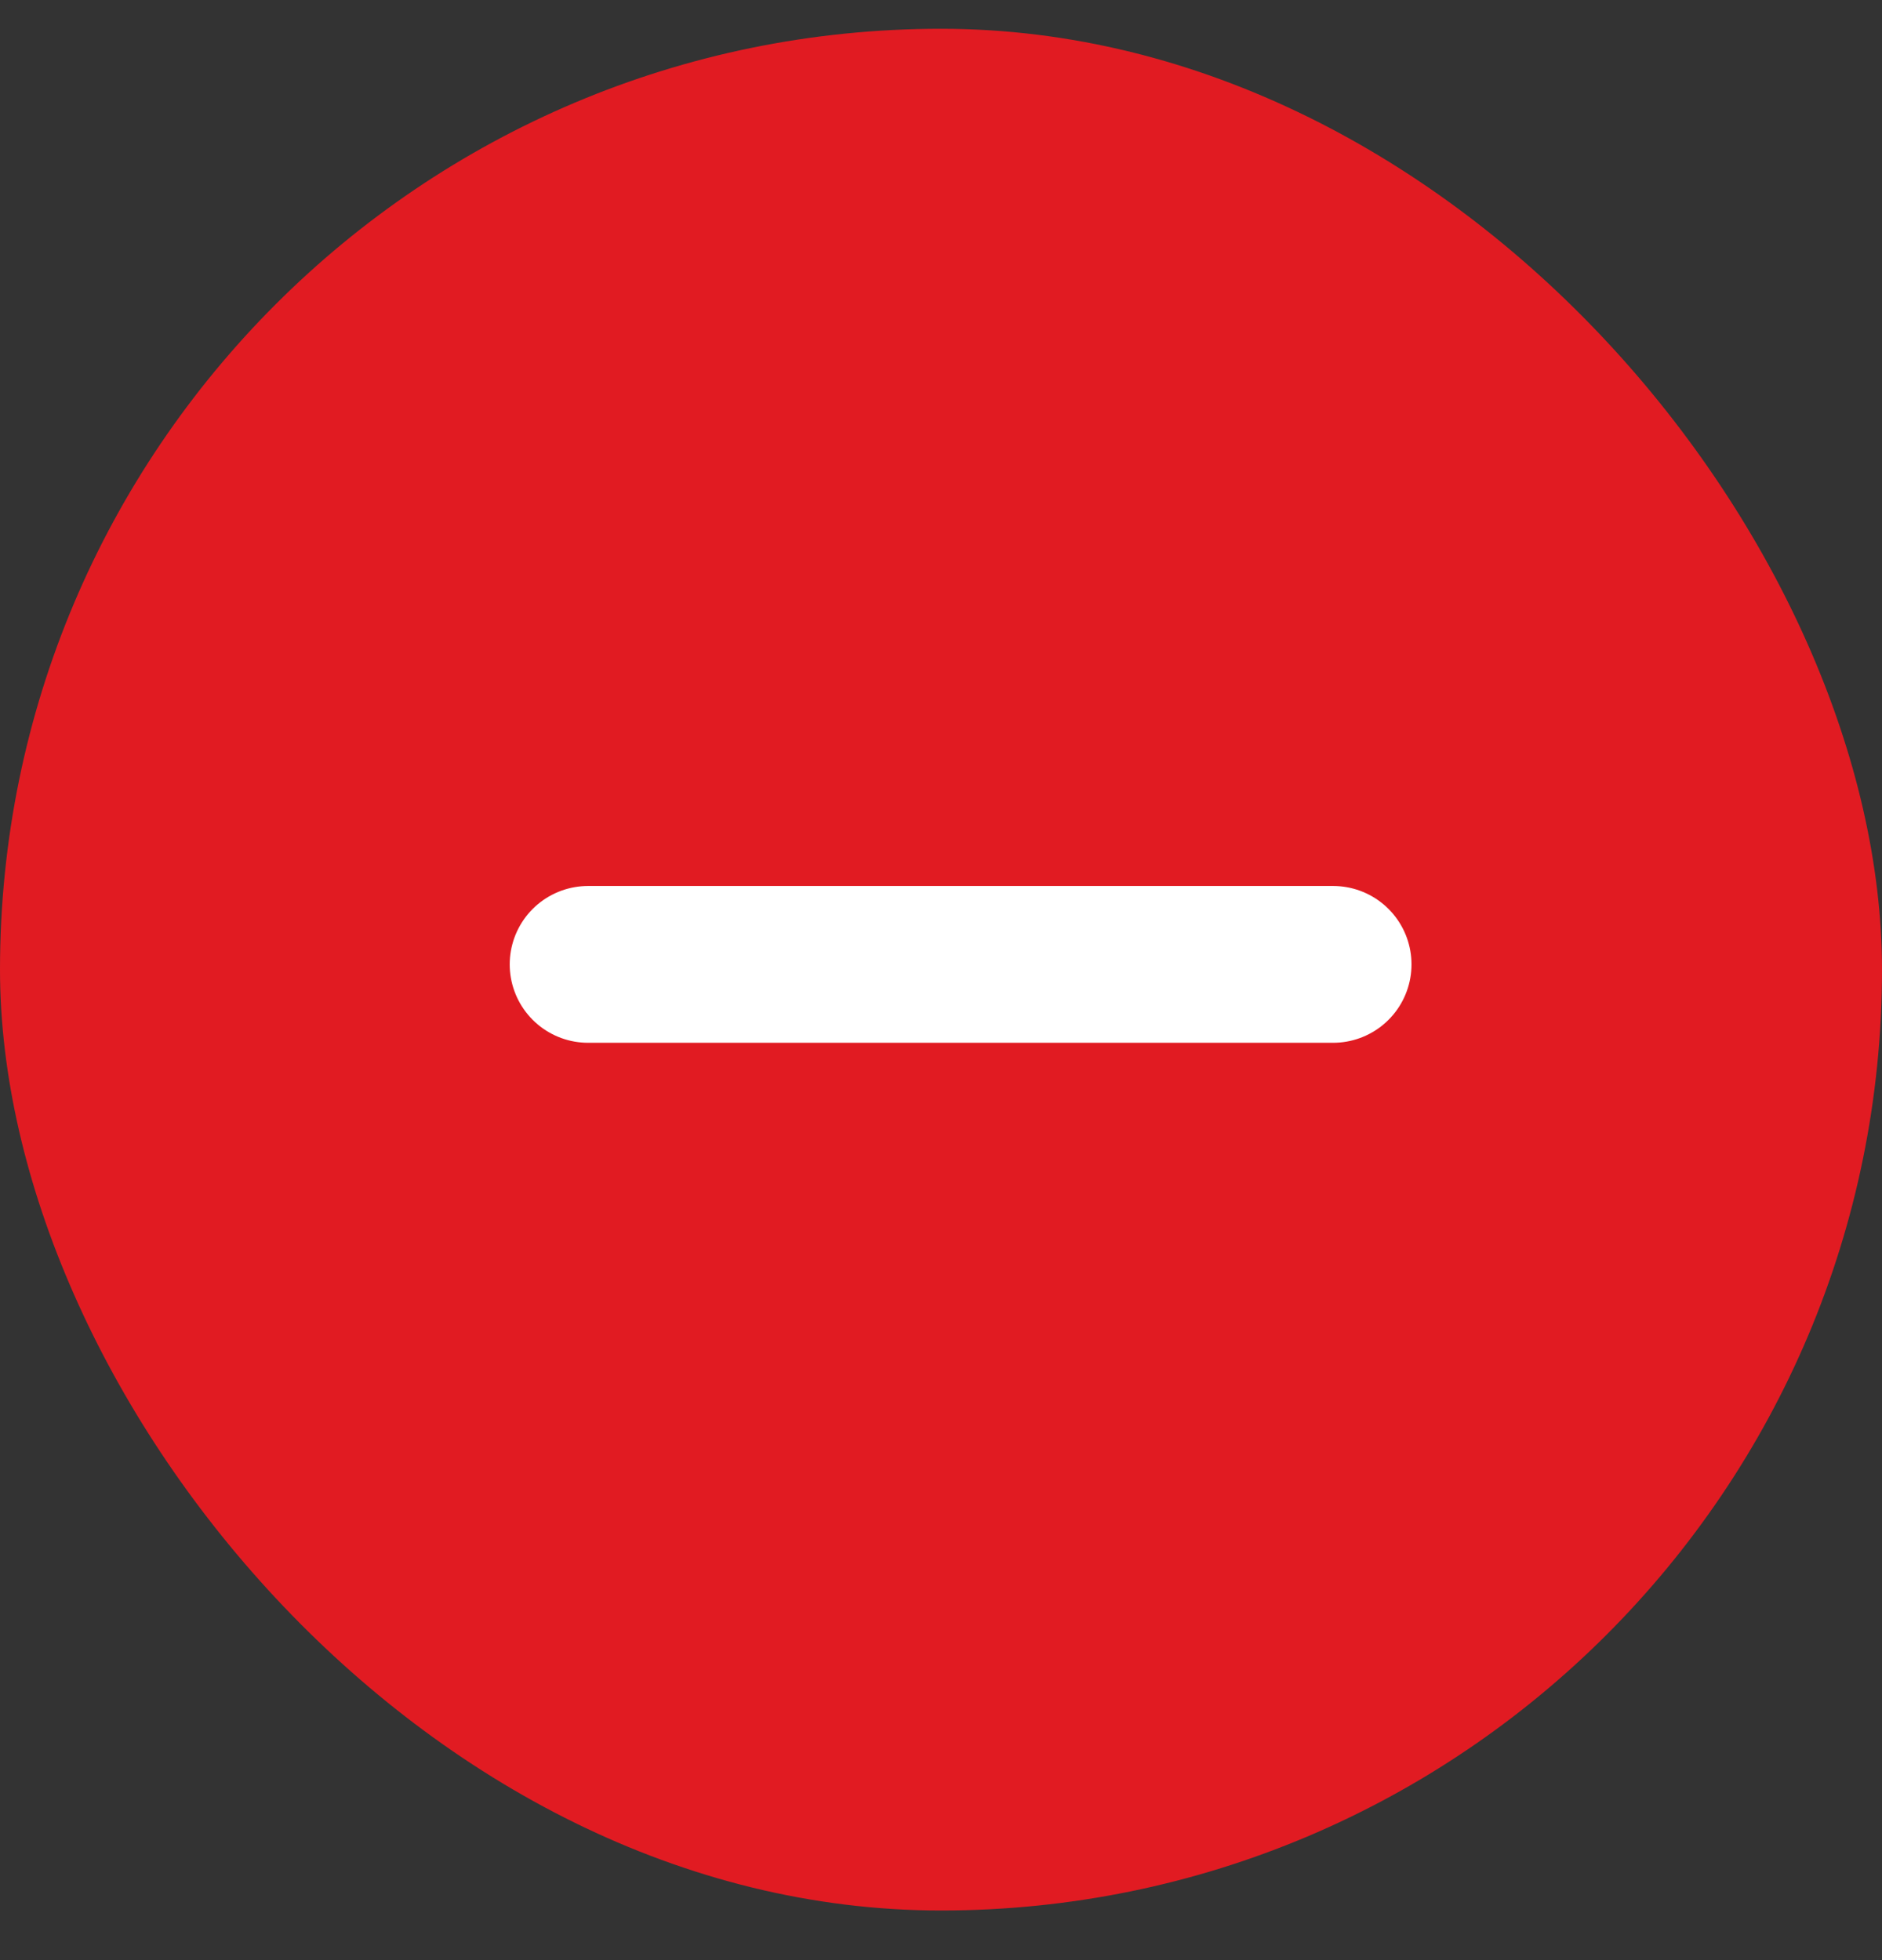
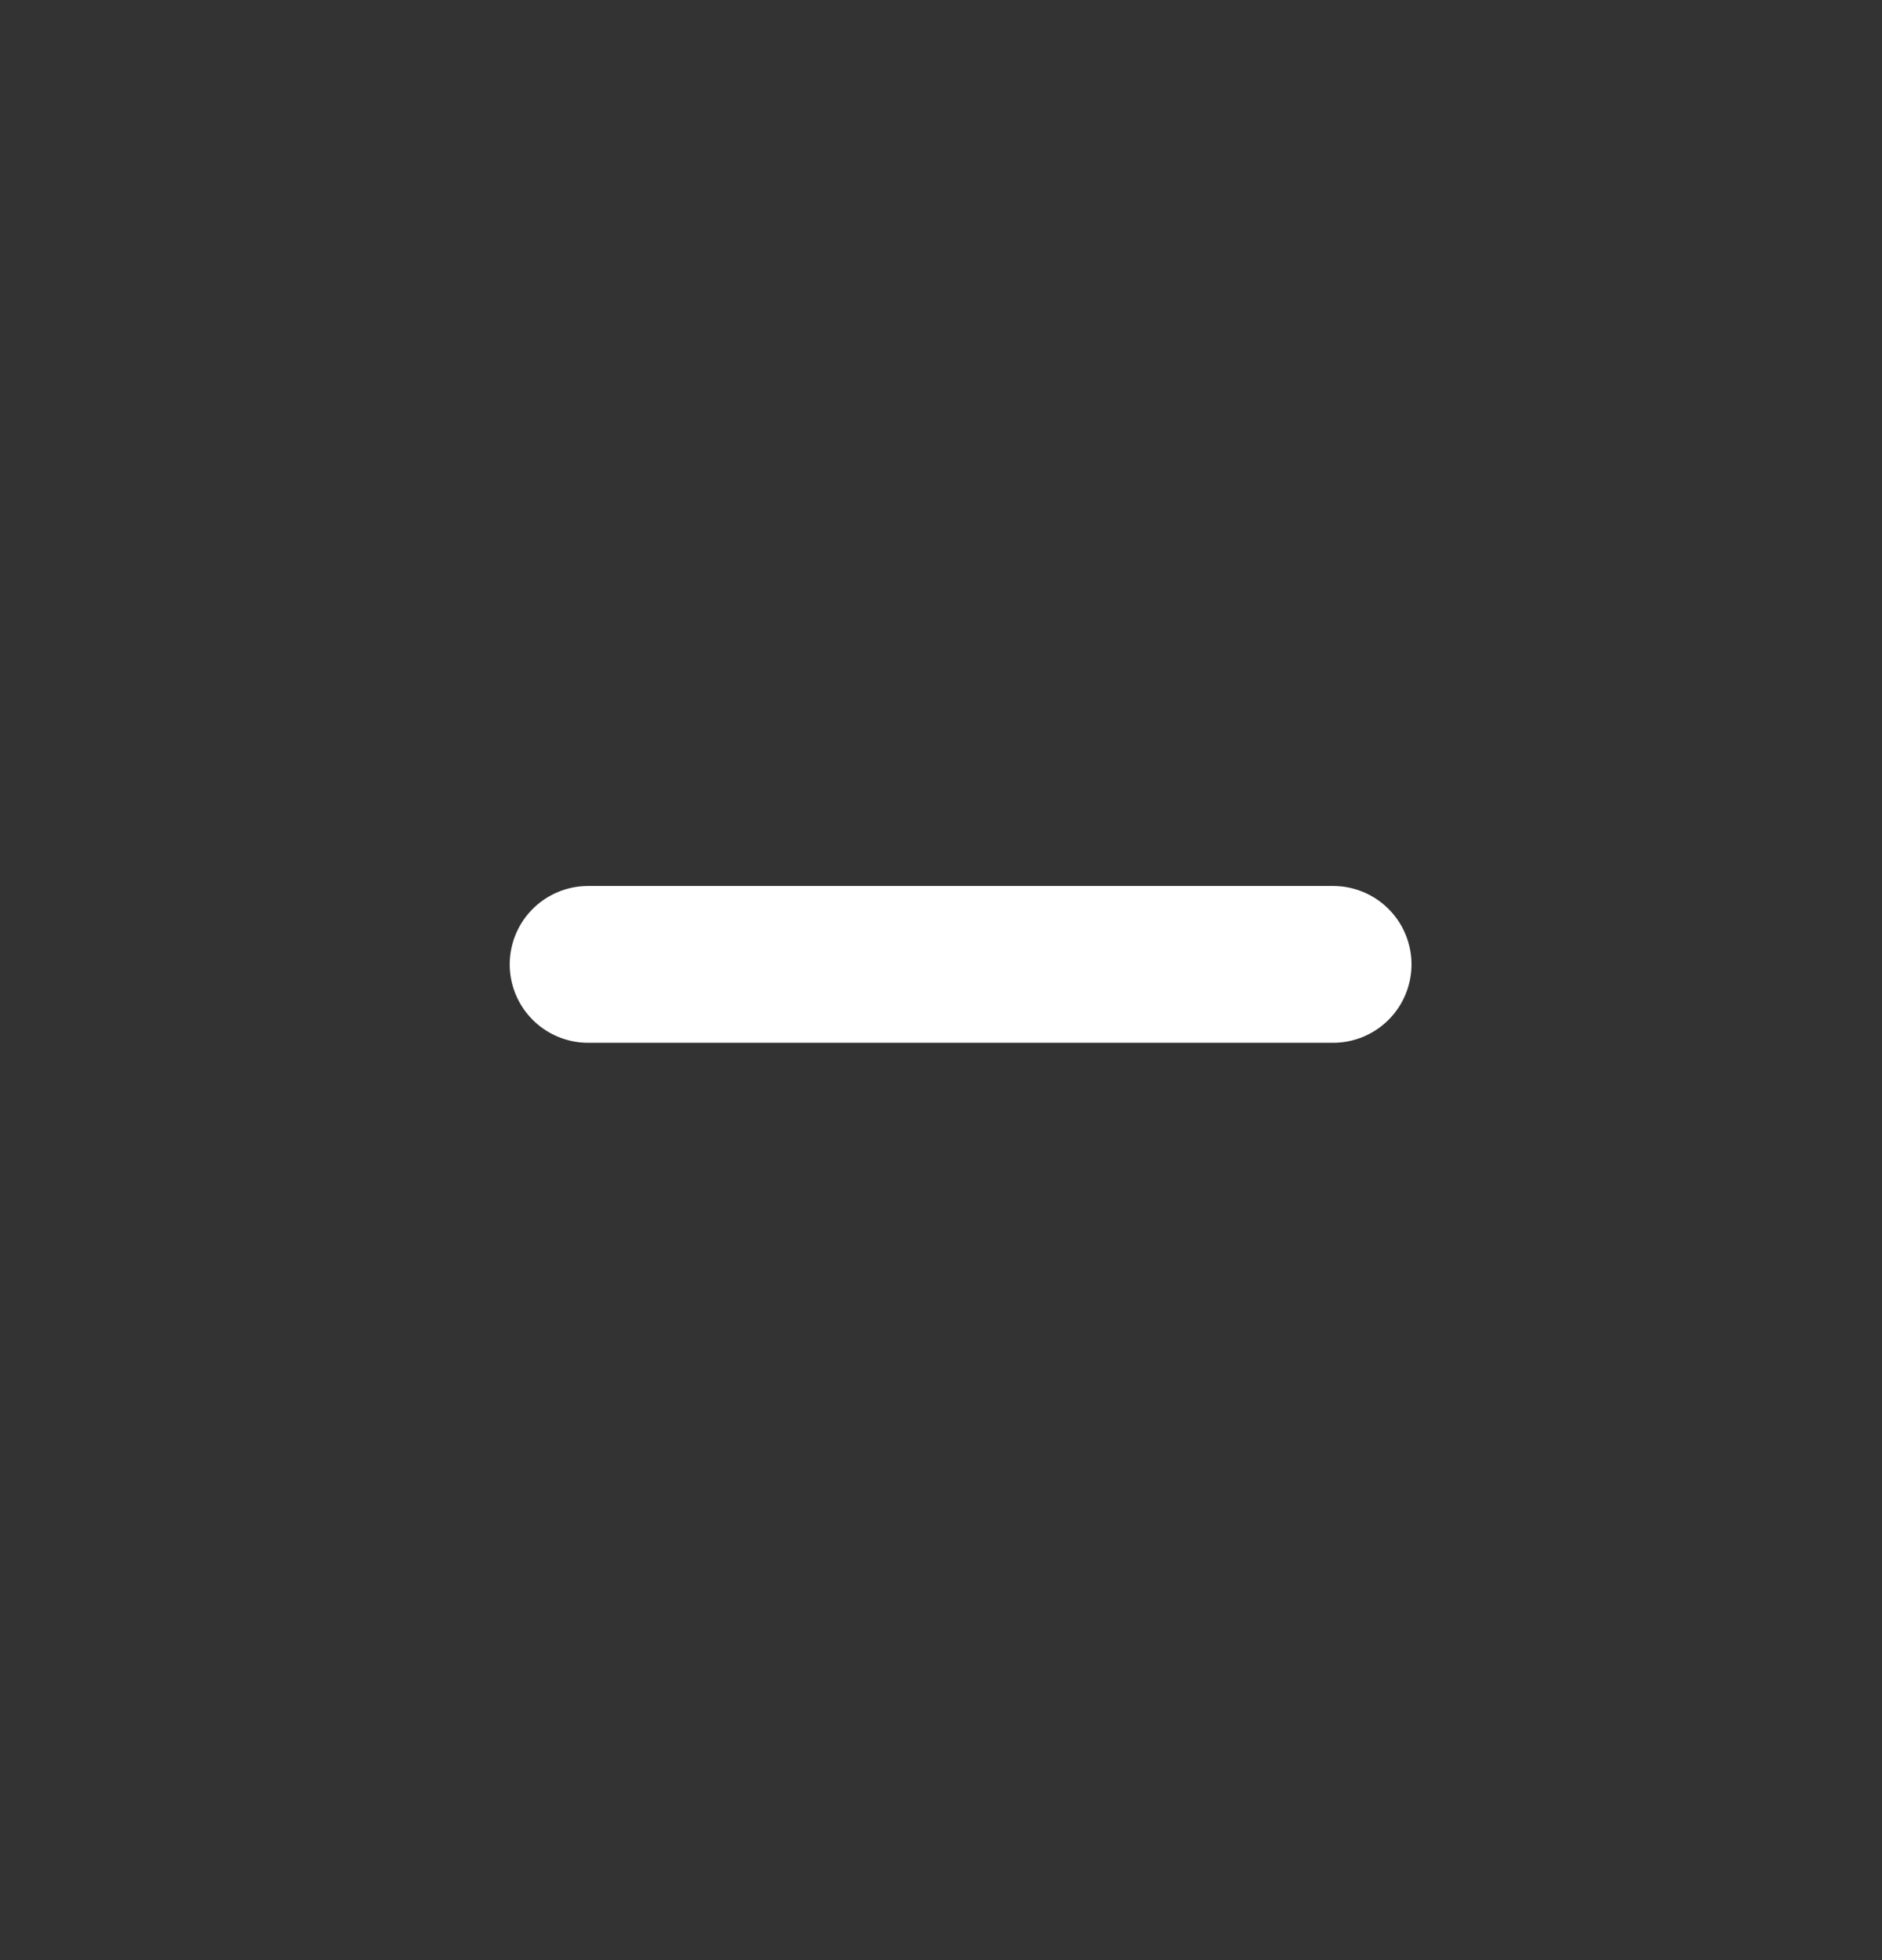
<svg xmlns="http://www.w3.org/2000/svg" width="24" height="25" viewBox="0 0 24 25" fill="none">
  <rect x="0" y="0" width="24" height="25" fill="#333333" stroke="none" />
-   <rect y="0.367" width="24" height="24" rx="12" fill="#E11B22" />
  <path d="M7.5 12.3H17" stroke="white" stroke-width="2" stroke-linecap="round" stroke-linejoin="round" />
</svg>